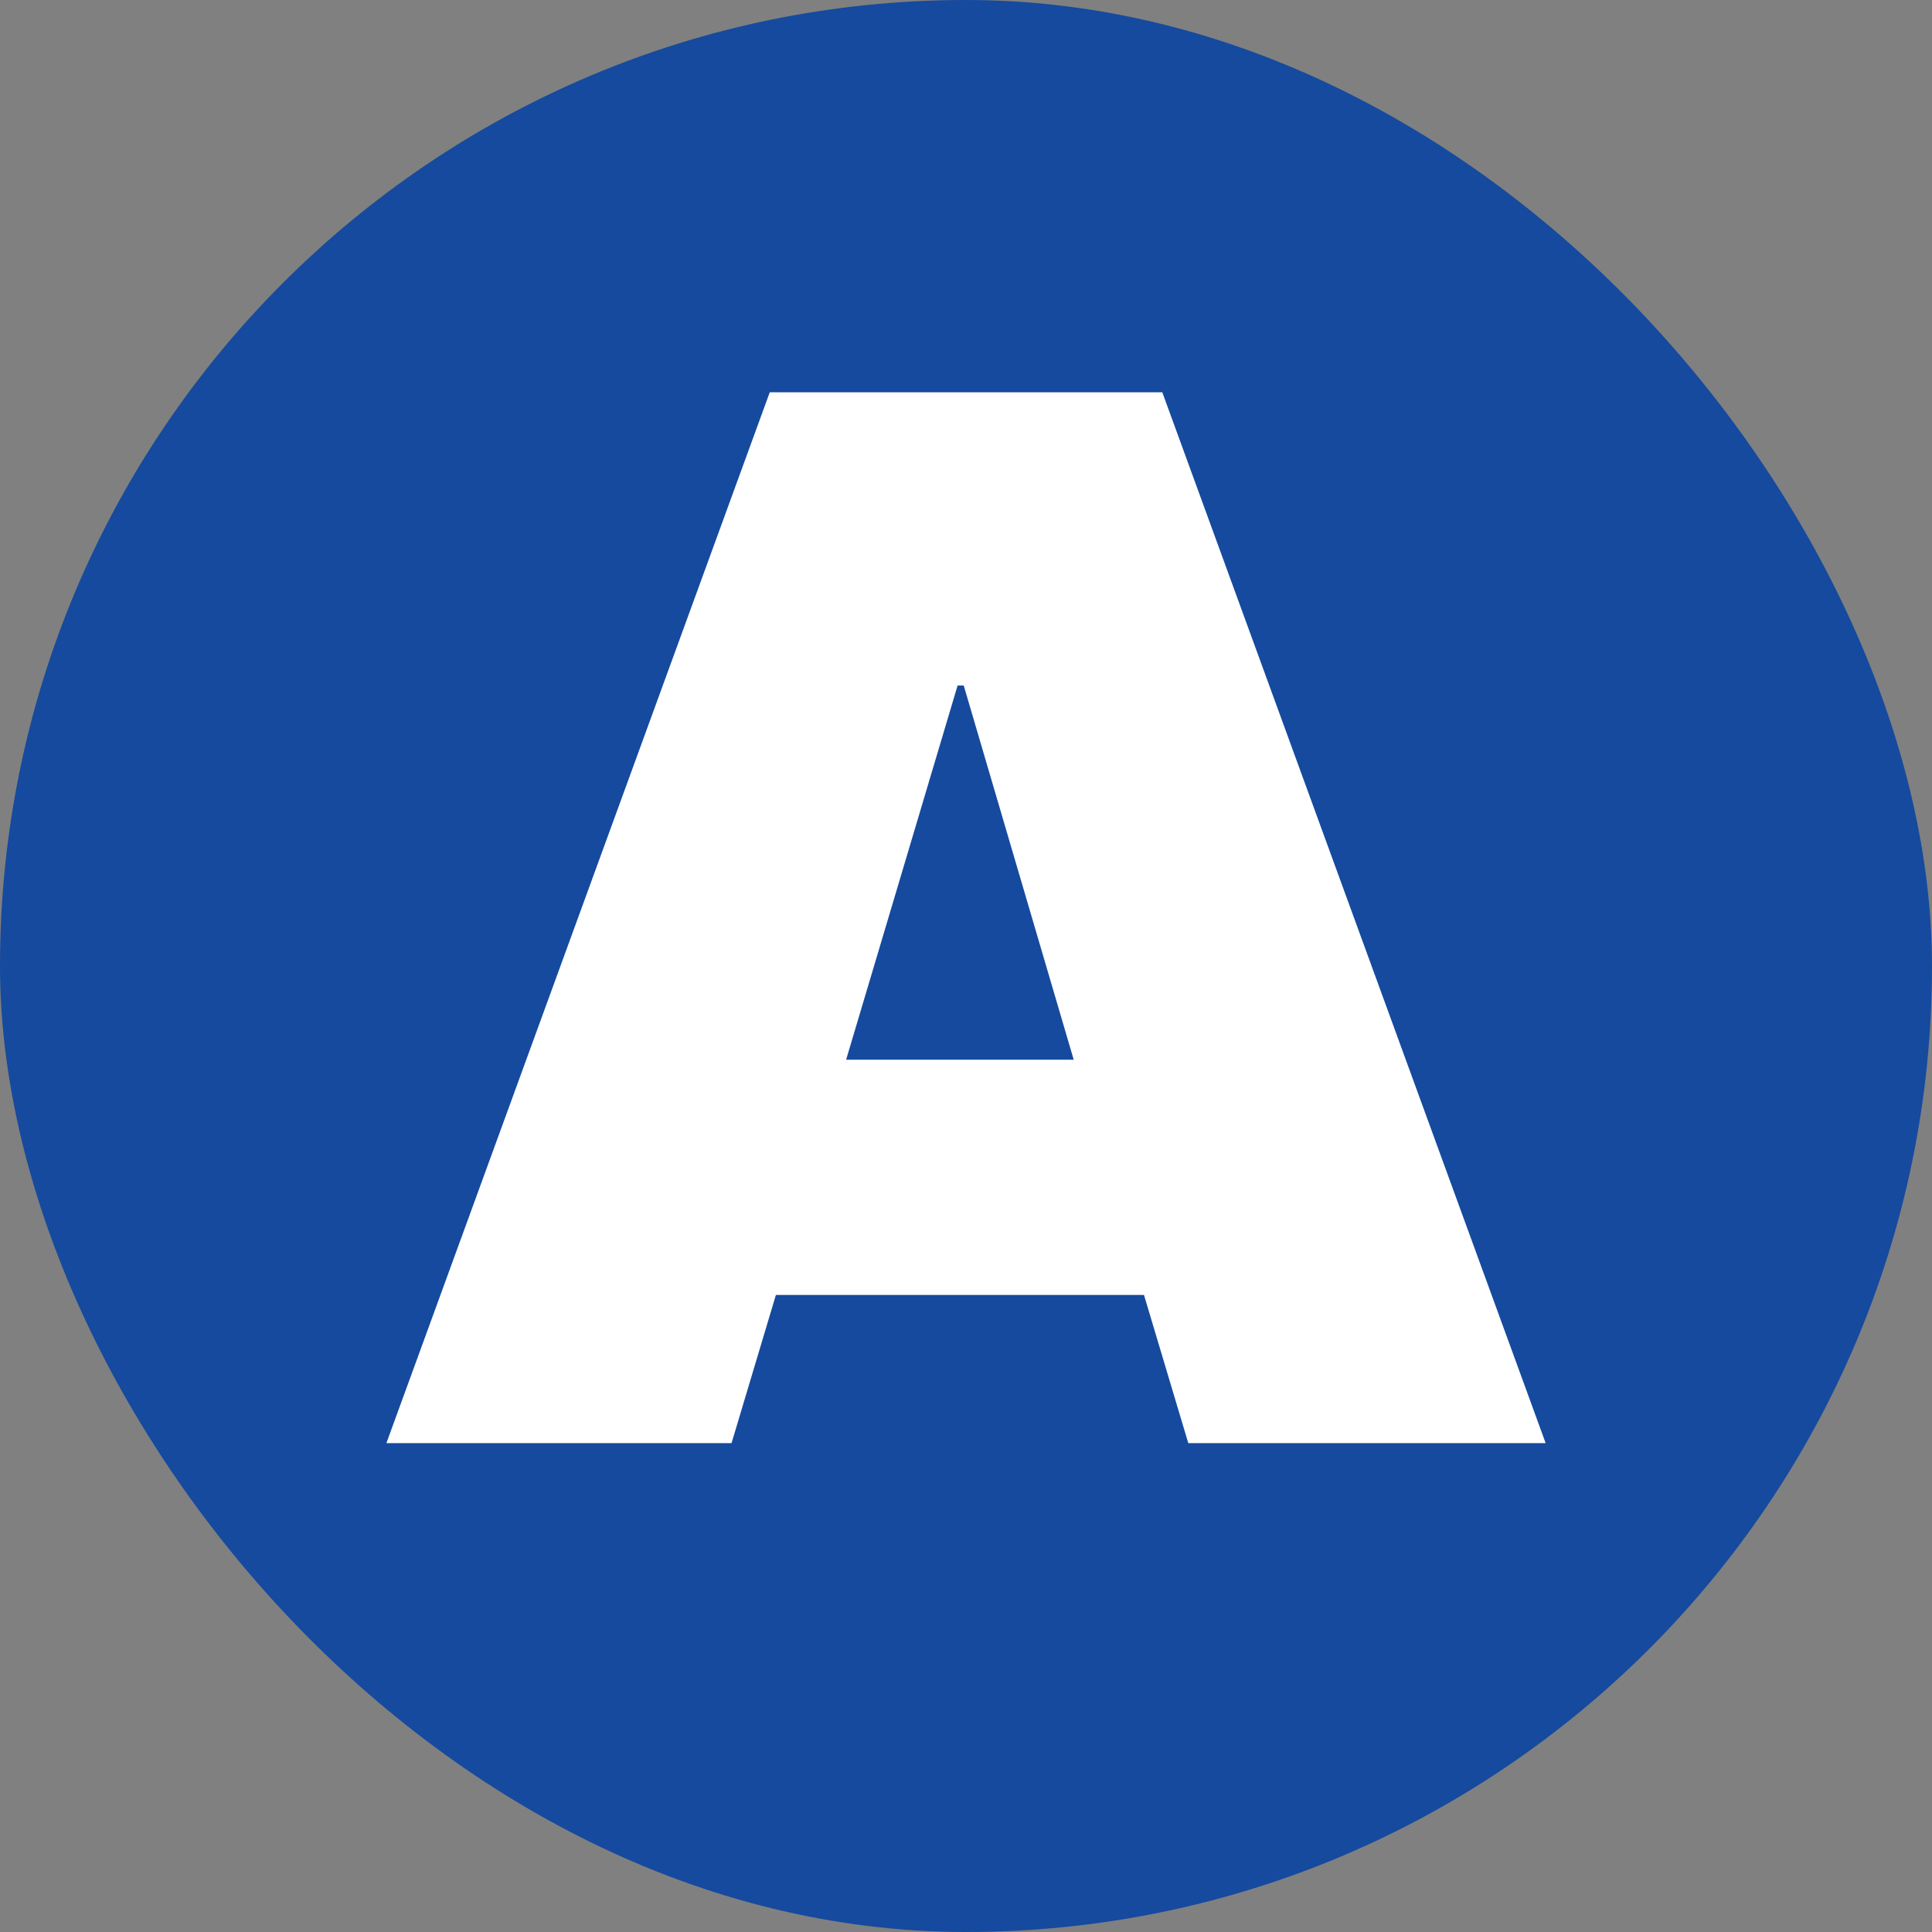
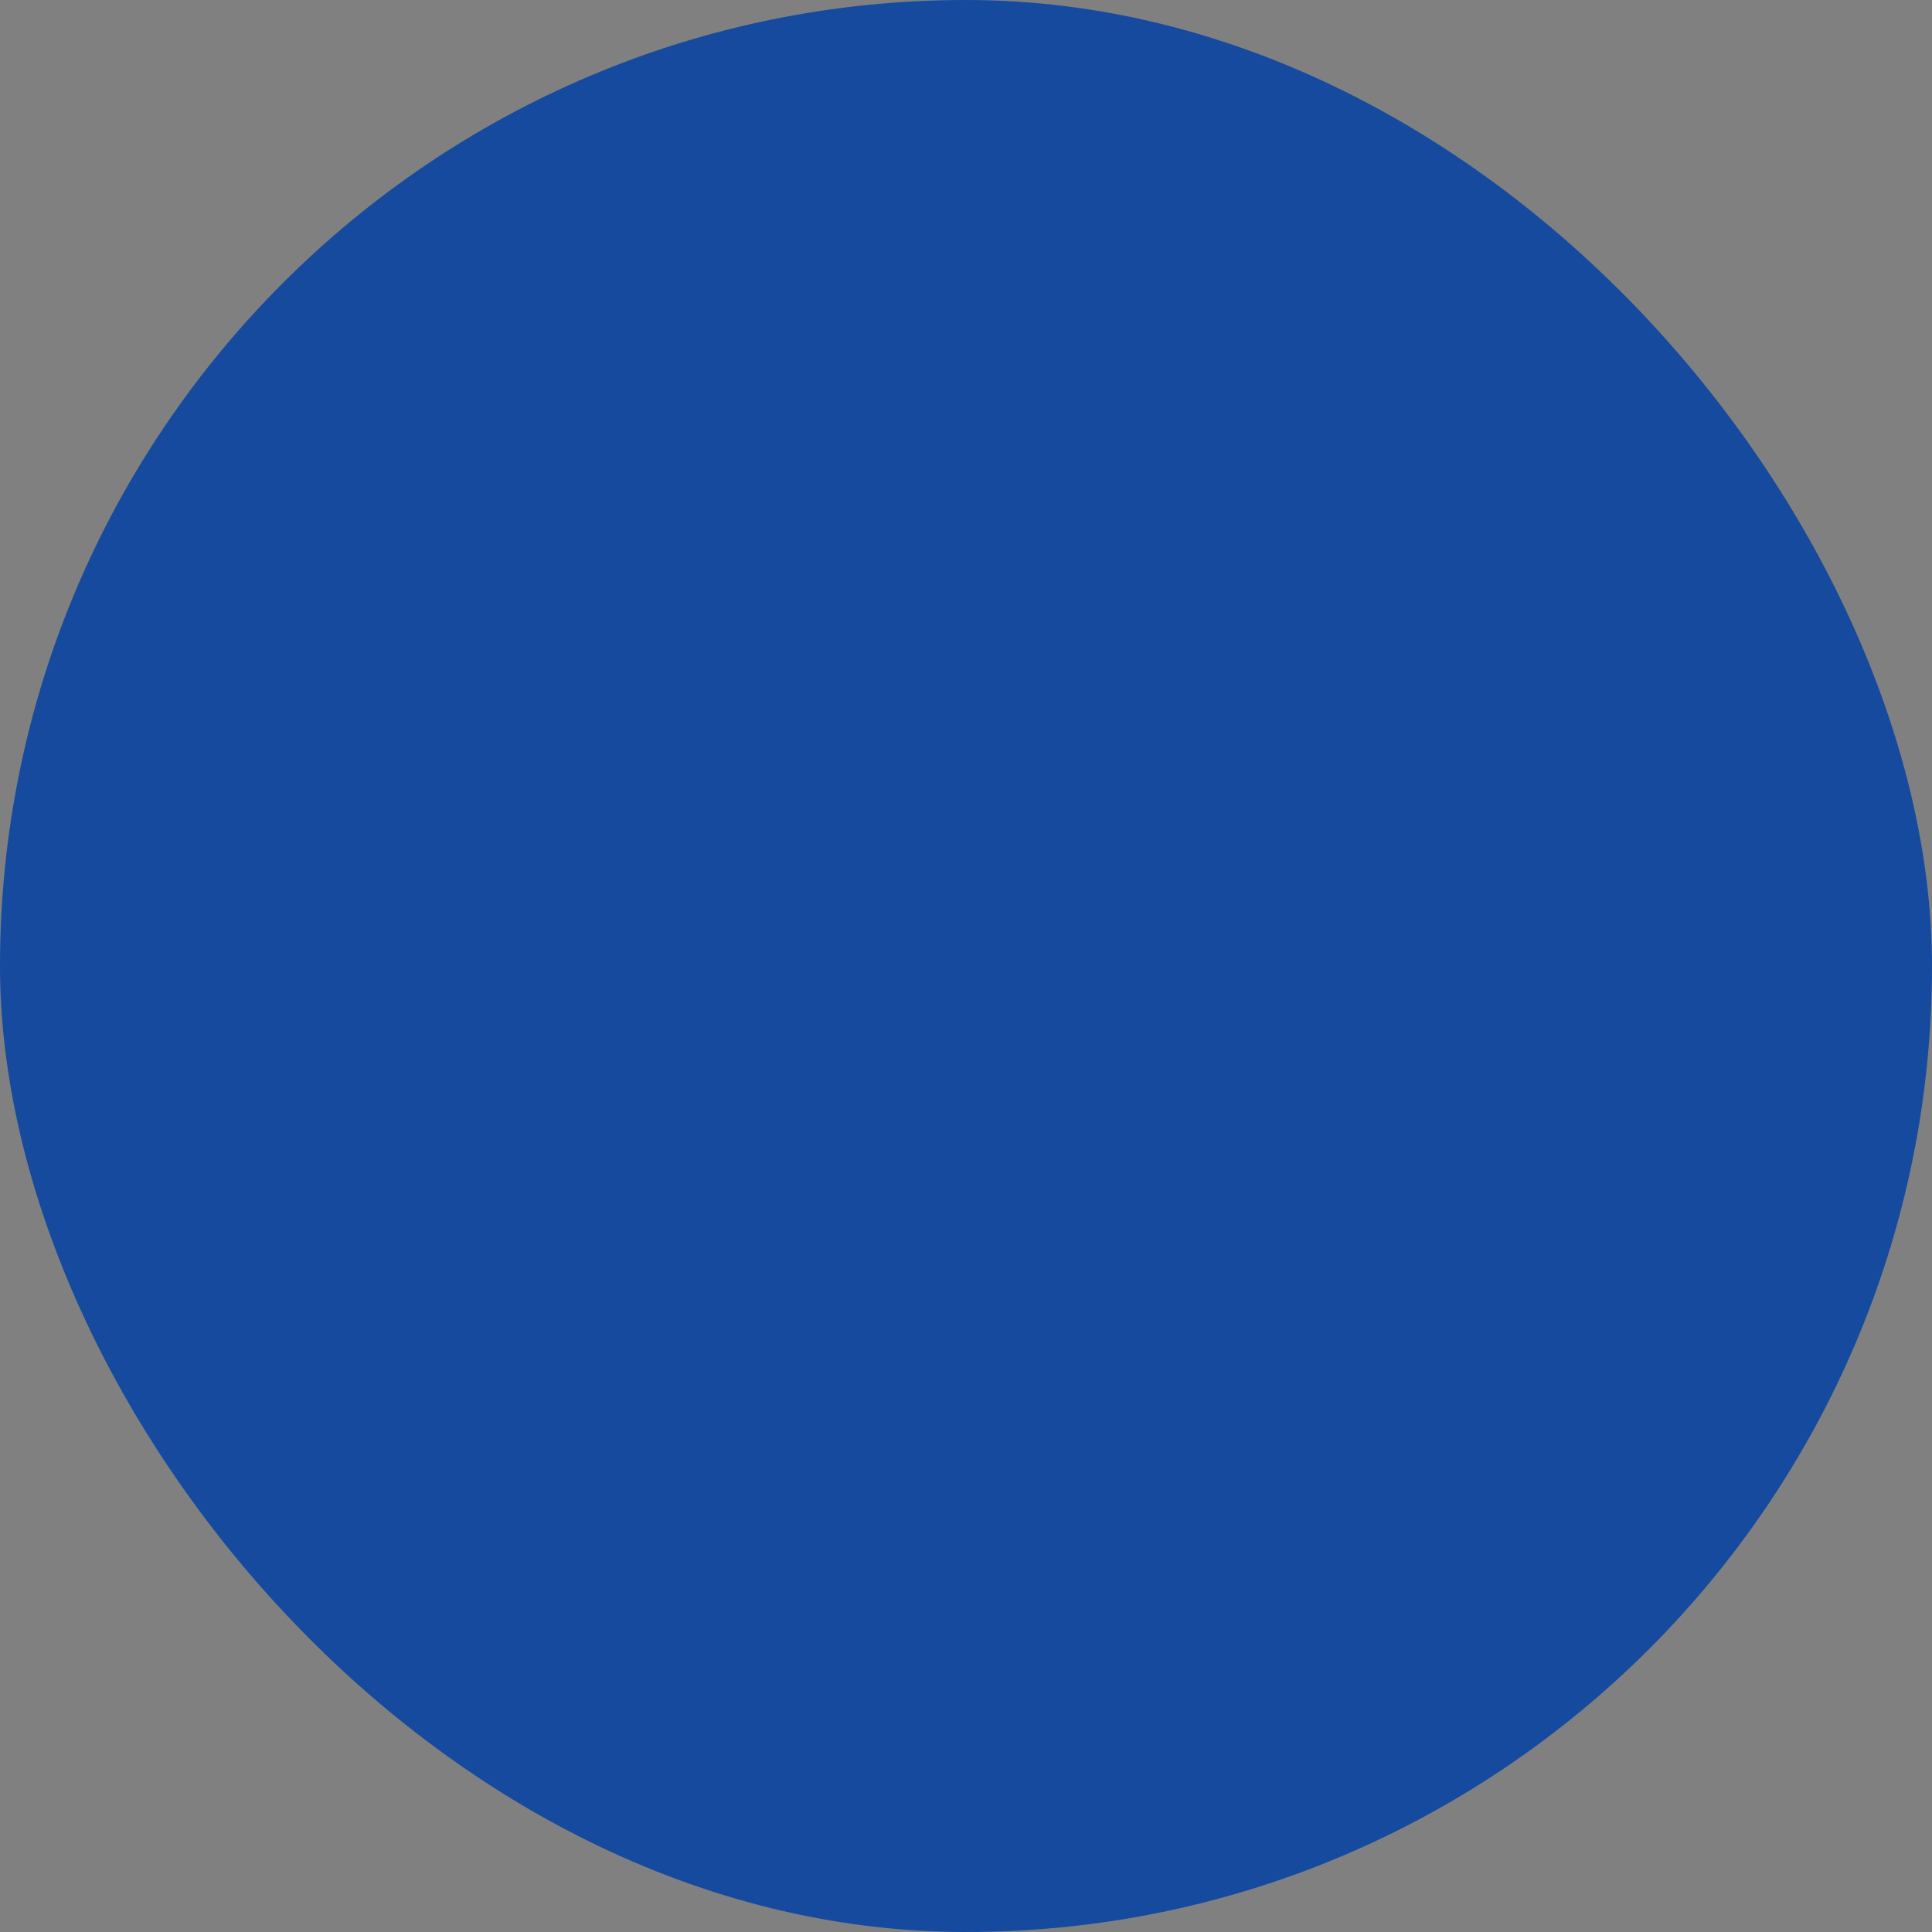
<svg xmlns="http://www.w3.org/2000/svg" width="40" height="40" viewBox="0 0 40 40" fill="none">
  <rect x="0" y="0" width="40" height="40" fill="#808080" stroke="none" />
  <rect width="40" height="40" rx="20" fill="#154A9E" />
-   <path d="M32.001 29.878H24.602L23.685 26.811H16.064L15.146 29.878H8L15.937 8.122H24.064L32.001 29.878ZM17.518 21.94H22.23L19.953 14.193H19.826L17.518 21.94Z" fill="white" />
</svg>